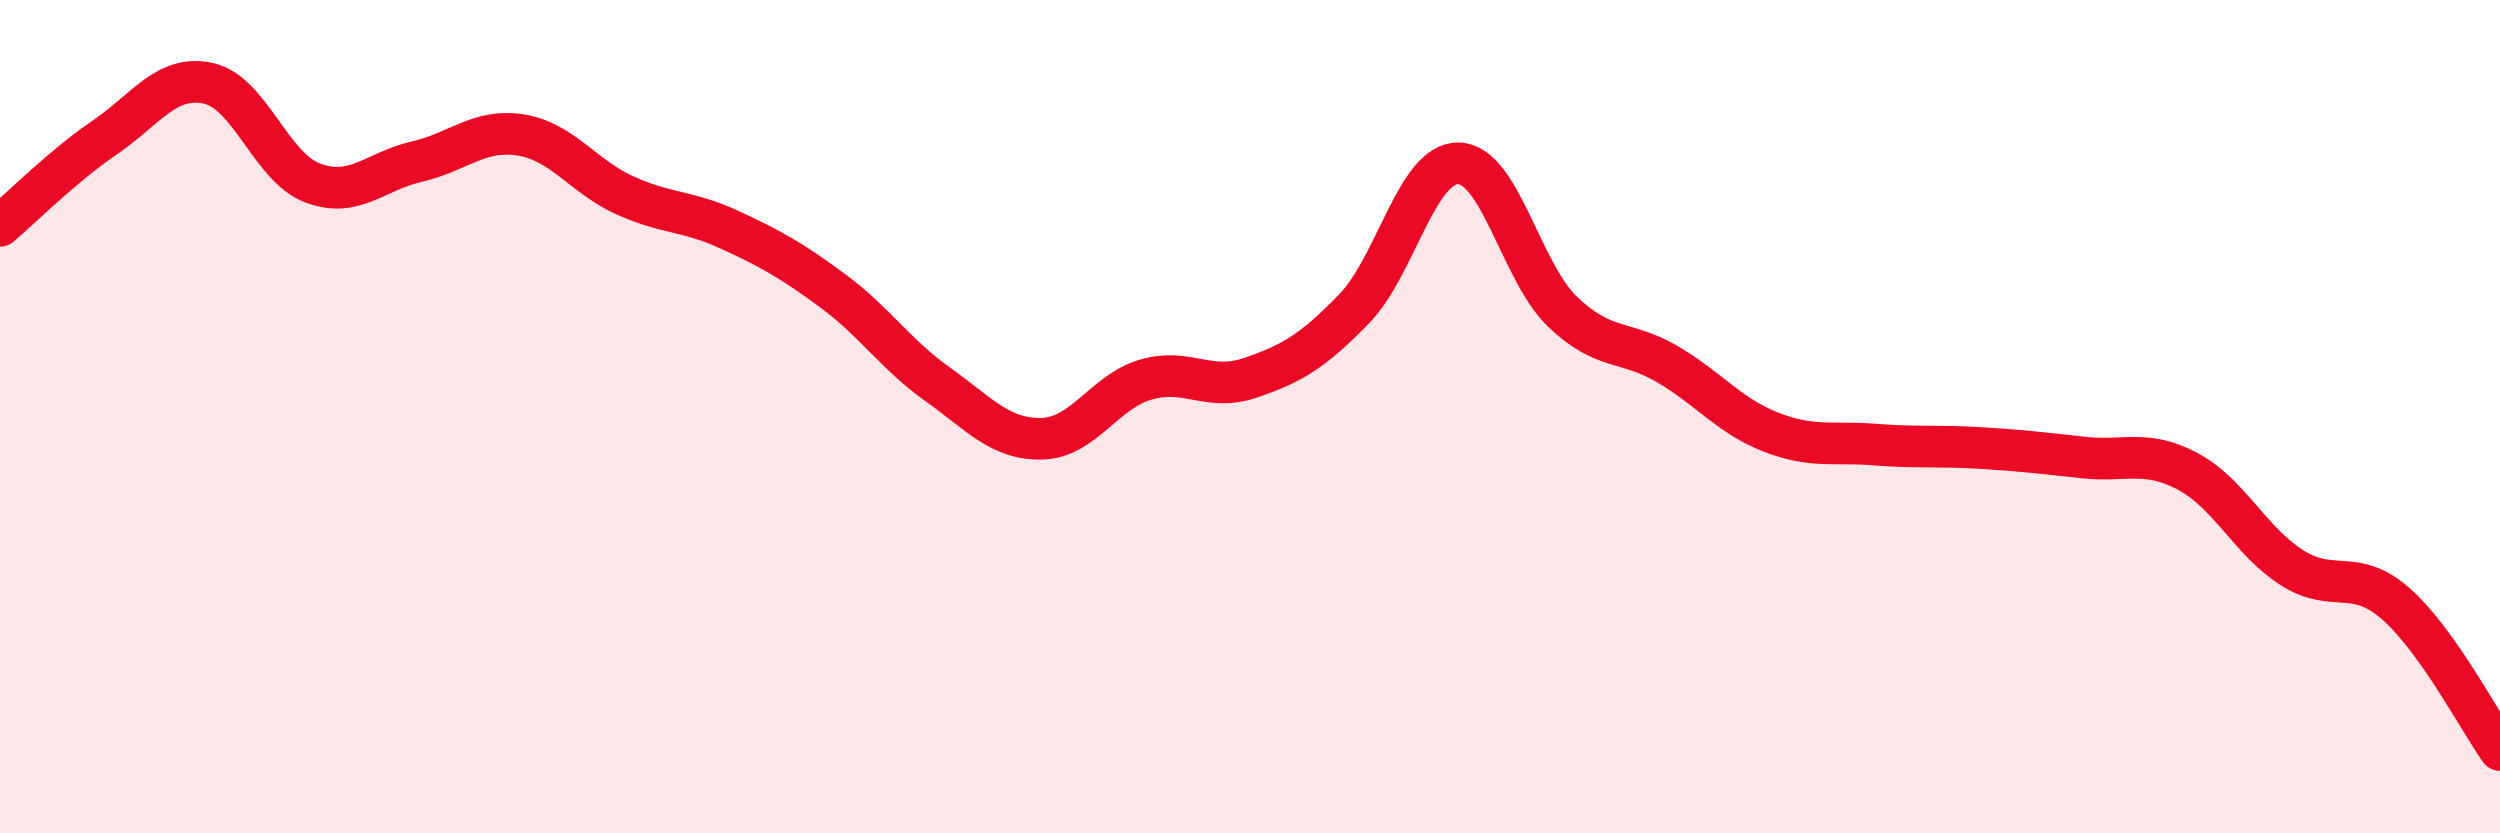
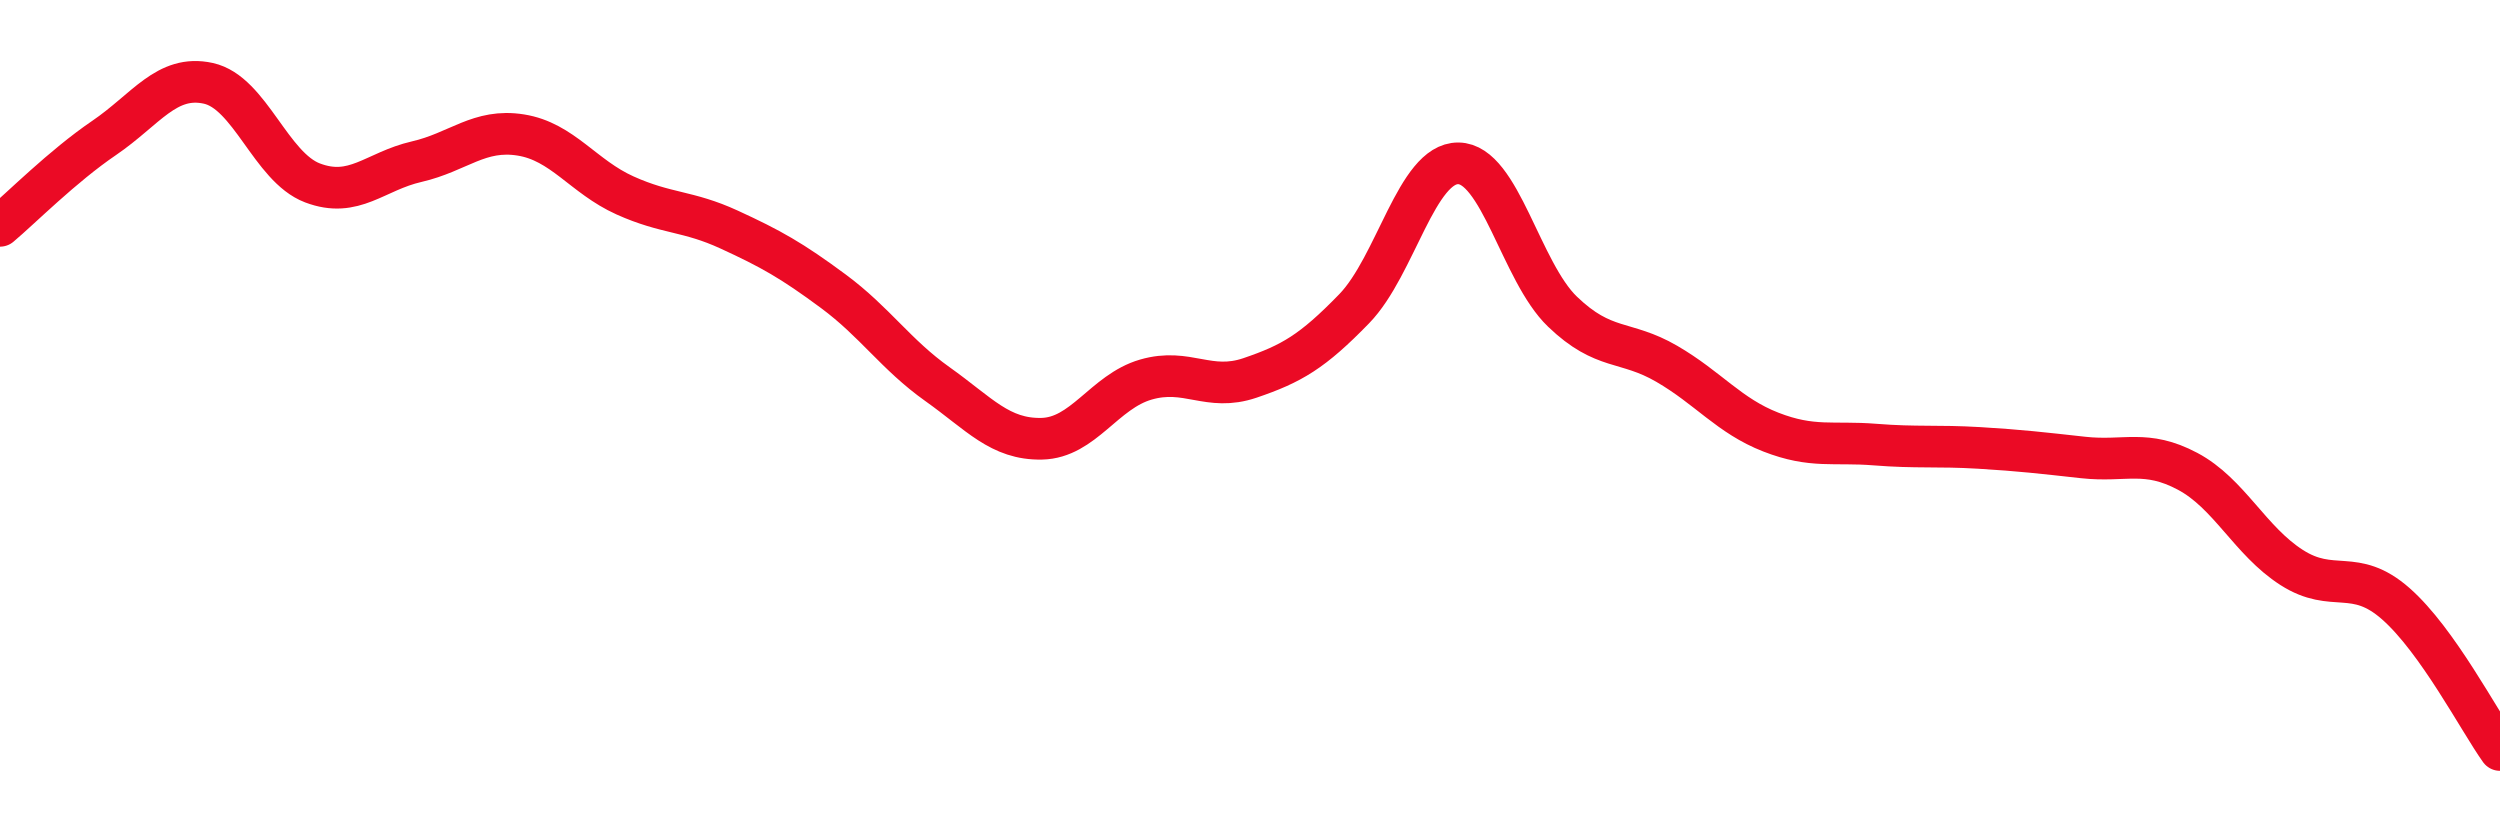
<svg xmlns="http://www.w3.org/2000/svg" width="60" height="20" viewBox="0 0 60 20">
-   <path d="M 0,5.42 C 0.5,5 1.5,3.99 2.5,3.31 C 3.5,2.63 4,1.78 5,2 C 6,2.22 6.5,4.01 7.5,4.39 C 8.5,4.77 9,4.11 10,3.88 C 11,3.65 11.5,3.08 12.5,3.24 C 13.5,3.4 14,4.24 15,4.69 C 16,5.14 16.5,5.05 17.5,5.51 C 18.5,5.97 19,6.25 20,6.99 C 21,7.73 21.5,8.51 22.5,9.22 C 23.5,9.93 24,10.55 25,10.53 C 26,10.51 26.5,9.4 27.5,9.11 C 28.5,8.82 29,9.41 30,9.07 C 31,8.73 31.5,8.44 32.5,7.41 C 33.5,6.38 34,3.91 35,3.92 C 36,3.93 36.5,6.52 37.5,7.48 C 38.5,8.44 39,8.15 40,8.73 C 41,9.31 41.5,9.98 42.5,10.37 C 43.5,10.76 44,10.59 45,10.67 C 46,10.75 46.5,10.69 47.5,10.75 C 48.5,10.81 49,10.87 50,10.98 C 51,11.09 51.5,10.78 52.5,11.31 C 53.5,11.84 54,12.98 55,13.62 C 56,14.26 56.5,13.61 57.5,14.49 C 58.5,15.37 59.5,17.3 60,18L60 20L0 20Z" fill="#EB0A25" opacity="0.1" stroke-linecap="round" stroke-linejoin="round" />
  <path d="M 0,5.42 C 0.5,5 1.5,3.99 2.5,3.31 C 3.5,2.63 4,1.78 5,2 C 6,2.22 6.5,4.01 7.5,4.39 C 8.5,4.77 9,4.11 10,3.88 C 11,3.65 11.5,3.08 12.5,3.24 C 13.5,3.4 14,4.24 15,4.69 C 16,5.14 16.5,5.05 17.5,5.51 C 18.5,5.97 19,6.25 20,6.99 C 21,7.73 21.5,8.51 22.5,9.22 C 23.5,9.93 24,10.55 25,10.53 C 26,10.51 26.5,9.4 27.5,9.11 C 28.5,8.82 29,9.41 30,9.07 C 31,8.73 31.5,8.44 32.5,7.41 C 33.5,6.38 34,3.91 35,3.92 C 36,3.93 36.5,6.52 37.5,7.48 C 38.5,8.44 39,8.15 40,8.73 C 41,9.31 41.5,9.98 42.5,10.37 C 43.5,10.76 44,10.59 45,10.67 C 46,10.75 46.5,10.69 47.5,10.75 C 48.5,10.81 49,10.87 50,10.98 C 51,11.09 51.5,10.78 52.5,11.31 C 53.5,11.84 54,12.98 55,13.62 C 56,14.26 56.5,13.61 57.5,14.49 C 58.5,15.37 59.5,17.3 60,18" stroke="#EB0A25" stroke-width="1" fill="none" stroke-linecap="round" stroke-linejoin="round" />
</svg>